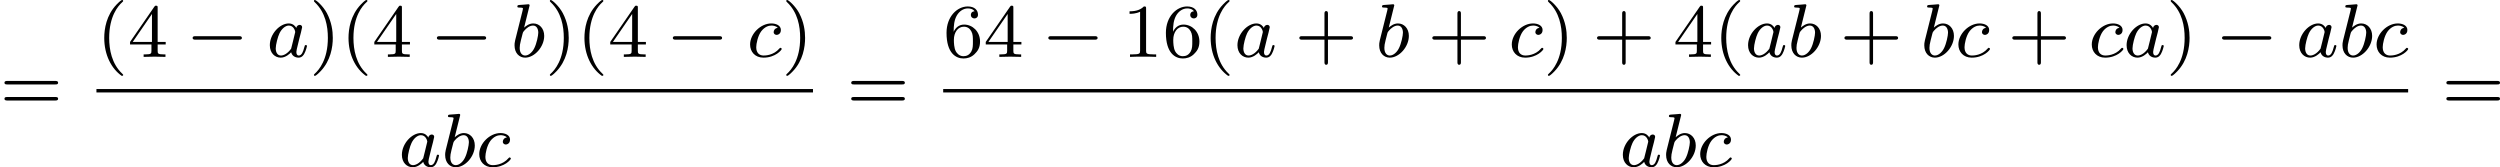
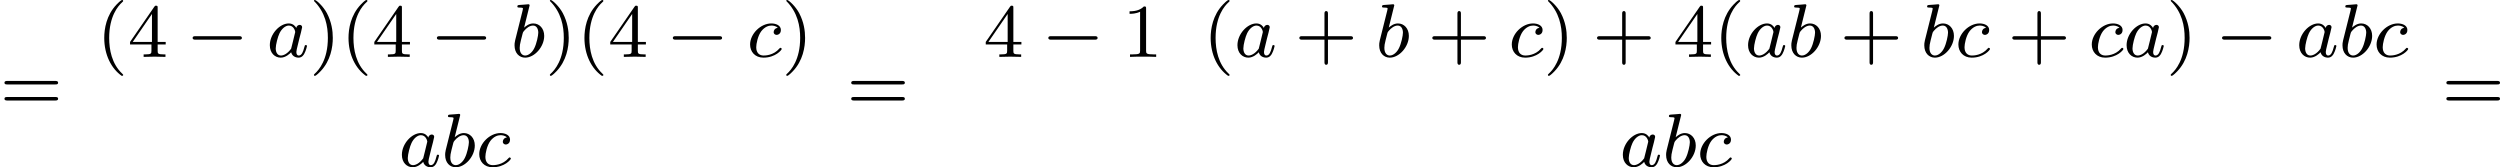
<svg xmlns="http://www.w3.org/2000/svg" xmlns:xlink="http://www.w3.org/1999/xlink" version="1.1" width="525.439pt" height="35.155pt" viewBox="247.035 599.582 525.439 35.155">
  <defs>
    <path id="g3-97" d="M3.124-3.037C3.053-3.172 2.821-3.515 2.335-3.515C1.387-3.515 .343-2.407 .343-1.227C.343-.399 .877 .08 1.49 .08C2 .08 2.439-.327 2.582-.486C2.726 .064 3.268 .08 3.363 .08C3.73 .08 3.913-.223 3.977-.359C4.136-.646 4.248-1.108 4.248-1.14C4.248-1.188 4.216-1.243 4.121-1.243S4.009-1.196 3.961-.996C3.85-.558 3.698-.143 3.387-.143C3.204-.143 3.132-.295 3.132-.518C3.132-.654 3.204-.925 3.252-1.124S3.419-1.801 3.451-1.945L3.61-2.55C3.65-2.742 3.738-3.076 3.738-3.116C3.738-3.3 3.587-3.363 3.483-3.363C3.363-3.363 3.164-3.284 3.124-3.037ZM2.582-.861C2.184-.311 1.769-.143 1.514-.143C1.148-.143 .964-.478 .964-.893C.964-1.267 1.18-2.12 1.355-2.471C1.586-2.957 1.977-3.292 2.343-3.292C2.861-3.292 3.013-2.71 3.013-2.614C3.013-2.582 2.813-1.801 2.766-1.594C2.662-1.219 2.662-1.203 2.582-.861Z" />
    <path id="g3-98" d="M1.945-5.292C1.953-5.308 1.977-5.412 1.977-5.42C1.977-5.46 1.945-5.531 1.849-5.531C1.817-5.531 1.57-5.507 1.387-5.491L.94-5.46C.765-5.444 .685-5.436 .685-5.292C.685-5.181 .797-5.181 .893-5.181C1.275-5.181 1.275-5.133 1.275-5.061C1.275-5.013 1.196-4.694 1.148-4.511L.454-1.737C.391-1.467 .391-1.347 .391-1.211C.391-.391 .893 .08 1.506 .08C2.487 .08 3.507-1.052 3.507-2.208C3.507-2.997 2.997-3.515 2.359-3.515C1.913-3.515 1.57-3.228 1.395-3.076L1.945-5.292ZM1.506-.143C1.219-.143 .933-.367 .933-.948C.933-1.164 .964-1.363 1.06-1.745C1.116-1.977 1.172-2.2 1.235-2.431C1.275-2.574 1.275-2.59 1.371-2.71C1.642-3.045 2-3.292 2.335-3.292C2.734-3.292 2.885-2.901 2.885-2.542C2.885-2.248 2.71-1.395 2.471-.925C2.264-.494 1.881-.143 1.506-.143Z" />
    <path id="g3-99" d="M3.26-3.053C2.933-3.013 2.829-2.766 2.829-2.606C2.829-2.375 3.037-2.311 3.14-2.311C3.18-2.311 3.587-2.343 3.587-2.829S3.061-3.515 2.582-3.515C1.451-3.515 .351-2.415 .351-1.299C.351-.542 .869 .08 1.753 .08C3.013 .08 3.674-.725 3.674-.829C3.674-.901 3.595-.956 3.547-.956S3.475-.933 3.435-.885C2.805-.143 1.913-.143 1.769-.143C1.339-.143 .996-.406 .996-1.012C.996-1.363 1.156-2.208 1.53-2.702C1.881-3.148 2.279-3.292 2.59-3.292C2.686-3.292 3.053-3.284 3.26-3.053Z" />
    <path id="g2-0" d="M5.571-1.809C5.699-1.809 5.874-1.809 5.874-1.993S5.699-2.176 5.571-2.176H1.004C.877-2.176 .701-2.176 .701-1.993S.877-1.809 1.004-1.809H5.571Z" />
    <path id="g5-40" d="M2.654 1.993C2.718 1.993 2.813 1.993 2.813 1.897C2.813 1.865 2.805 1.857 2.702 1.753C1.61 .725 1.339-.757 1.339-1.993C1.339-4.288 2.287-5.364 2.694-5.731C2.805-5.834 2.813-5.842 2.813-5.882S2.782-5.978 2.702-5.978C2.574-5.978 2.176-5.571 2.112-5.499C1.044-4.384 .821-2.949 .821-1.993C.821-.207 1.57 1.227 2.654 1.993Z" />
-     <path id="g5-41" d="M2.463-1.993C2.463-2.75 2.335-3.658 1.841-4.599C1.451-5.332 .725-5.978 .582-5.978C.502-5.978 .478-5.922 .478-5.882C.478-5.85 .478-5.834 .574-5.738C1.69-4.678 1.945-3.22 1.945-1.993C1.945 .295 .996 1.379 .59 1.745C.486 1.849 .478 1.857 .478 1.897S.502 1.993 .582 1.993C.709 1.993 1.108 1.586 1.172 1.514C2.24 .399 2.463-1.036 2.463-1.993Z" />
+     <path id="g5-41" d="M2.463-1.993C2.463-2.75 2.335-3.658 1.841-4.599C1.451-5.332 .725-5.978 .582-5.978C.502-5.978 .478-5.922 .478-5.882C1.69-4.678 1.945-3.22 1.945-1.993C1.945 .295 .996 1.379 .59 1.745C.486 1.849 .478 1.857 .478 1.897S.502 1.993 .582 1.993C.709 1.993 1.108 1.586 1.172 1.514C2.24 .399 2.463-1.036 2.463-1.993Z" />
    <path id="g5-43" d="M3.475-1.809H5.818C5.93-1.809 6.105-1.809 6.105-1.993S5.93-2.176 5.818-2.176H3.475V-4.527C3.475-4.639 3.475-4.814 3.292-4.814S3.108-4.639 3.108-4.527V-2.176H.757C.646-2.176 .47-2.176 .47-1.993S.646-1.809 .757-1.809H3.108V.542C3.108 .654 3.108 .829 3.292 .829S3.475 .654 3.475 .542V-1.809Z" />
    <path id="g5-49" d="M2.503-5.077C2.503-5.292 2.487-5.3 2.271-5.3C1.945-4.981 1.522-4.79 .765-4.79V-4.527C.98-4.527 1.411-4.527 1.873-4.742V-.654C1.873-.359 1.849-.263 1.092-.263H.813V0C1.14-.024 1.825-.024 2.184-.024S3.236-.024 3.563 0V-.263H3.284C2.527-.263 2.503-.359 2.503-.654V-5.077Z" />
    <path id="g5-52" d="M3.14-5.157C3.14-5.316 3.14-5.38 2.973-5.38C2.869-5.38 2.861-5.372 2.782-5.26L.239-1.57V-1.307H2.487V-.646C2.487-.351 2.463-.263 1.849-.263H1.666V0C2.343-.024 2.359-.024 2.813-.024S3.284-.024 3.961 0V-.263H3.778C3.164-.263 3.14-.351 3.14-.646V-1.307H3.985V-1.57H3.14V-5.157ZM2.542-4.511V-1.57H.518L2.542-4.511Z" />
-     <path id="g5-54" d="M1.1-2.638C1.1-3.3 1.156-3.881 1.443-4.368C1.682-4.766 2.088-5.093 2.59-5.093C2.75-5.093 3.116-5.069 3.3-4.79C2.941-4.774 2.909-4.503 2.909-4.415C2.909-4.176 3.092-4.041 3.284-4.041C3.427-4.041 3.658-4.129 3.658-4.431C3.658-4.91 3.3-5.3 2.582-5.3C1.474-5.3 .351-4.248 .351-2.527C.351-.367 1.355 .167 2.128 .167C2.511 .167 2.925 .064 3.284-.279C3.602-.59 3.873-.925 3.873-1.618C3.873-2.662 3.084-3.395 2.2-3.395C1.626-3.395 1.283-3.029 1.1-2.638ZM2.128-.072C1.706-.072 1.443-.367 1.323-.59C1.14-.948 1.124-1.49 1.124-1.793C1.124-2.582 1.554-3.172 2.168-3.172C2.566-3.172 2.805-2.965 2.957-2.686C3.124-2.391 3.124-2.032 3.124-1.626S3.124-.869 2.965-.582C2.758-.215 2.479-.072 2.128-.072Z" />
    <path id="g5-61" d="M5.826-2.654C5.946-2.654 6.105-2.654 6.105-2.837S5.914-3.021 5.794-3.021H.781C.662-3.021 .47-3.021 .47-2.837S.63-2.654 .749-2.654H5.826ZM5.794-.964C5.914-.964 6.105-.964 6.105-1.148S5.946-1.331 5.826-1.331H.749C.63-1.331 .47-1.331 .47-1.148S.662-.964 .781-.964H5.794Z" />
  </defs>
  <g id="page4" transform="matrix(2 0 0 2 0 0)">
    <use x="123.518" y="311.318" xlink:href="#g5-61" />
    <use x="133.652" y="305.769" xlink:href="#g5-40" />
    <use x="136.945" y="305.769" xlink:href="#g5-52" />
    <use x="143.061" y="305.769" xlink:href="#g2-0" />
    <use x="151.53" y="305.769" xlink:href="#g3-97" />
    <use x="156.028" y="305.769" xlink:href="#g5-41" />
    <use x="159.321" y="305.769" xlink:href="#g5-40" />
    <use x="162.614" y="305.769" xlink:href="#g5-52" />
    <use x="168.73" y="305.769" xlink:href="#g2-0" />
    <use x="177.199" y="305.769" xlink:href="#g3-98" />
    <use x="180.821" y="305.769" xlink:href="#g5-41" />
    <use x="184.114" y="305.769" xlink:href="#g5-40" />
    <use x="187.408" y="305.769" xlink:href="#g5-52" />
    <use x="193.524" y="305.769" xlink:href="#g2-0" />
    <use x="201.992" y="305.769" xlink:href="#g3-99" />
    <use x="205.66" y="305.769" xlink:href="#g5-41" />
-     <rect x="133.652" y="309.147" height=".359" width="75.301" />
    <use x="165.408" y="317.289" xlink:href="#g3-97" />
    <use x="169.906" y="317.289" xlink:href="#g3-98" />
    <use x="173.529" y="317.289" xlink:href="#g3-99" />
    <use x="212.501" y="311.318" xlink:href="#g5-61" />
    <use x="222.635" y="305.769" xlink:href="#g5-54" />
    <use x="226.869" y="305.769" xlink:href="#g5-52" />
    <use x="232.985" y="305.769" xlink:href="#g2-0" />
    <use x="241.454" y="305.769" xlink:href="#g5-49" />
    <use x="245.688" y="305.769" xlink:href="#g5-54" />
    <use x="249.922" y="305.769" xlink:href="#g5-40" />
    <use x="253.215" y="305.769" xlink:href="#g3-97" />
    <use x="259.595" y="305.769" xlink:href="#g5-43" />
    <use x="268.064" y="305.769" xlink:href="#g3-98" />
    <use x="273.568" y="305.769" xlink:href="#g5-43" />
    <use x="282.037" y="305.769" xlink:href="#g3-99" />
    <use x="285.704" y="305.769" xlink:href="#g5-41" />
    <use x="290.879" y="305.769" xlink:href="#g5-43" />
    <use x="299.348" y="305.769" xlink:href="#g5-52" />
    <use x="303.582" y="305.769" xlink:href="#g5-40" />
    <use x="306.875" y="305.769" xlink:href="#g3-97" />
    <use x="311.373" y="305.769" xlink:href="#g3-98" />
    <use x="316.878" y="305.769" xlink:href="#g5-43" />
    <use x="325.346" y="305.769" xlink:href="#g3-98" />
    <use x="328.969" y="305.769" xlink:href="#g3-99" />
    <use x="334.518" y="305.769" xlink:href="#g5-43" />
    <use x="342.987" y="305.769" xlink:href="#g3-99" />
    <use x="346.654" y="305.769" xlink:href="#g3-97" />
    <use x="351.152" y="305.769" xlink:href="#g5-41" />
    <use x="356.328" y="305.769" xlink:href="#g2-0" />
    <use x="364.796" y="305.769" xlink:href="#g3-97" />
    <use x="369.294" y="305.769" xlink:href="#g3-98" />
    <use x="372.916" y="305.769" xlink:href="#g3-99" />
-     <rect x="222.635" y="309.147" height=".359" width="153.949" />
    <use x="293.716" y="317.289" xlink:href="#g3-97" />
    <use x="298.214" y="317.289" xlink:href="#g3-98" />
    <use x="301.836" y="317.289" xlink:href="#g3-99" />
    <use x="380.132" y="311.318" xlink:href="#g5-61" />
  </g>
</svg>